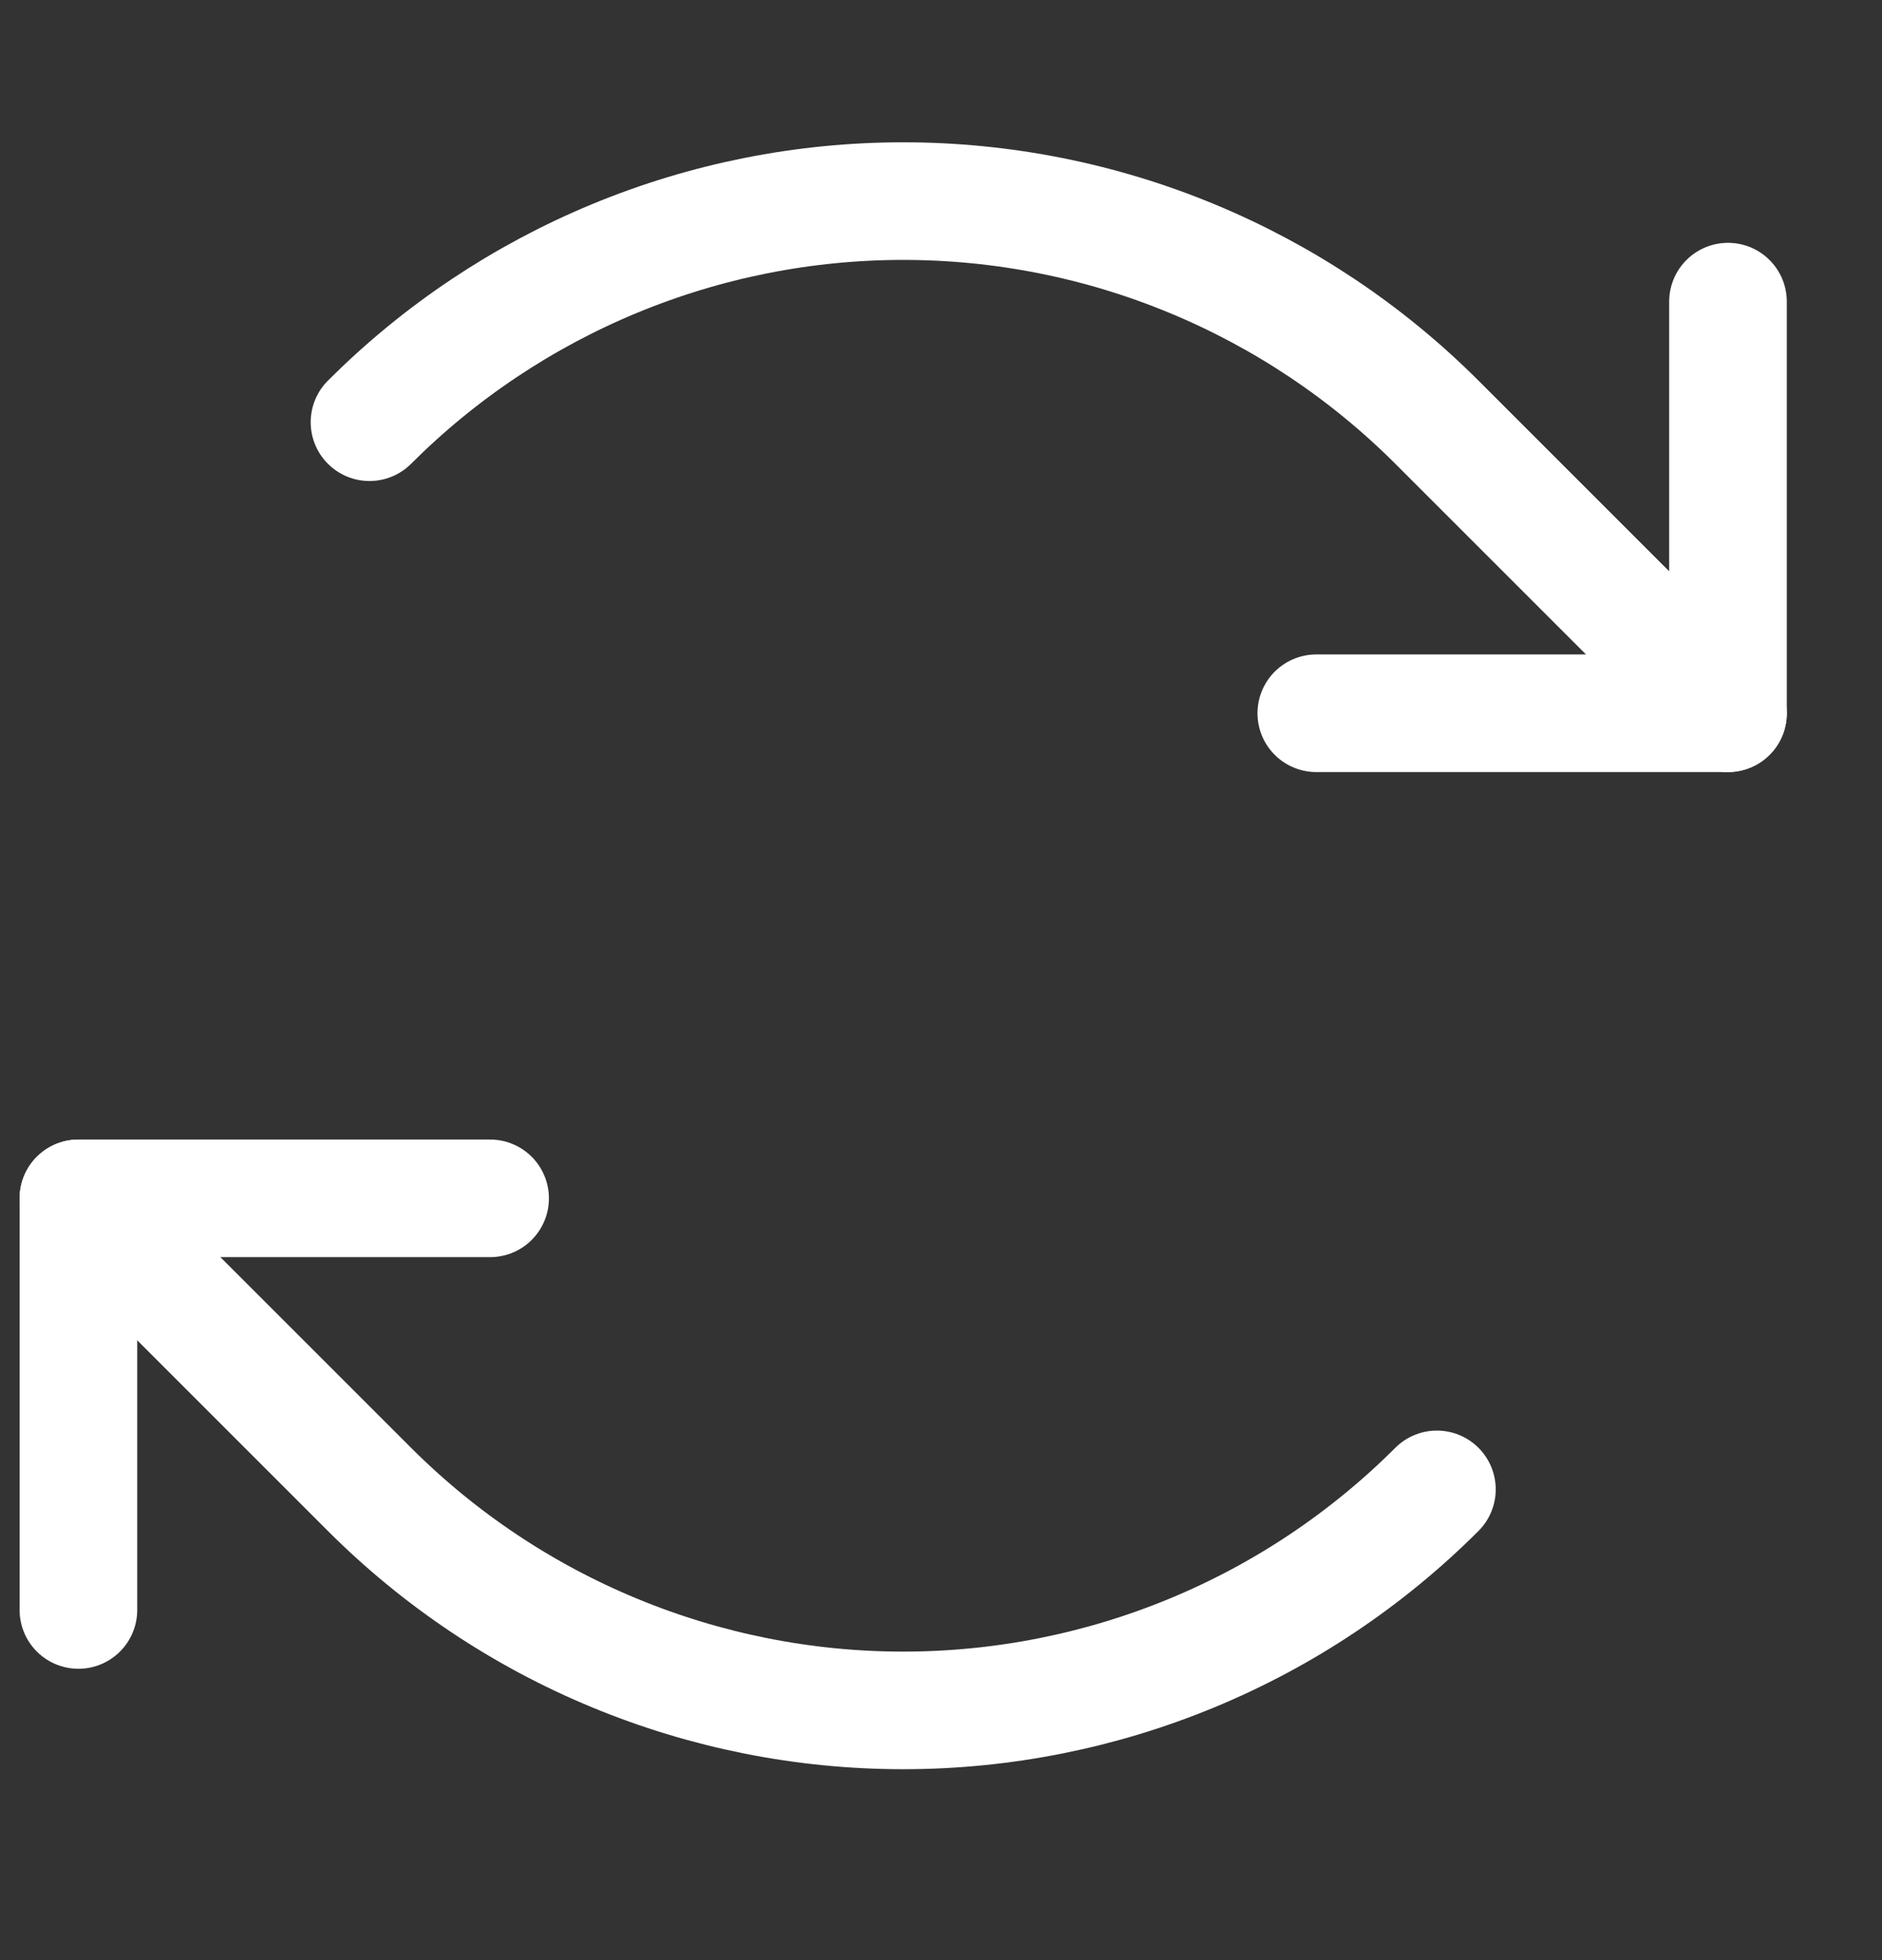
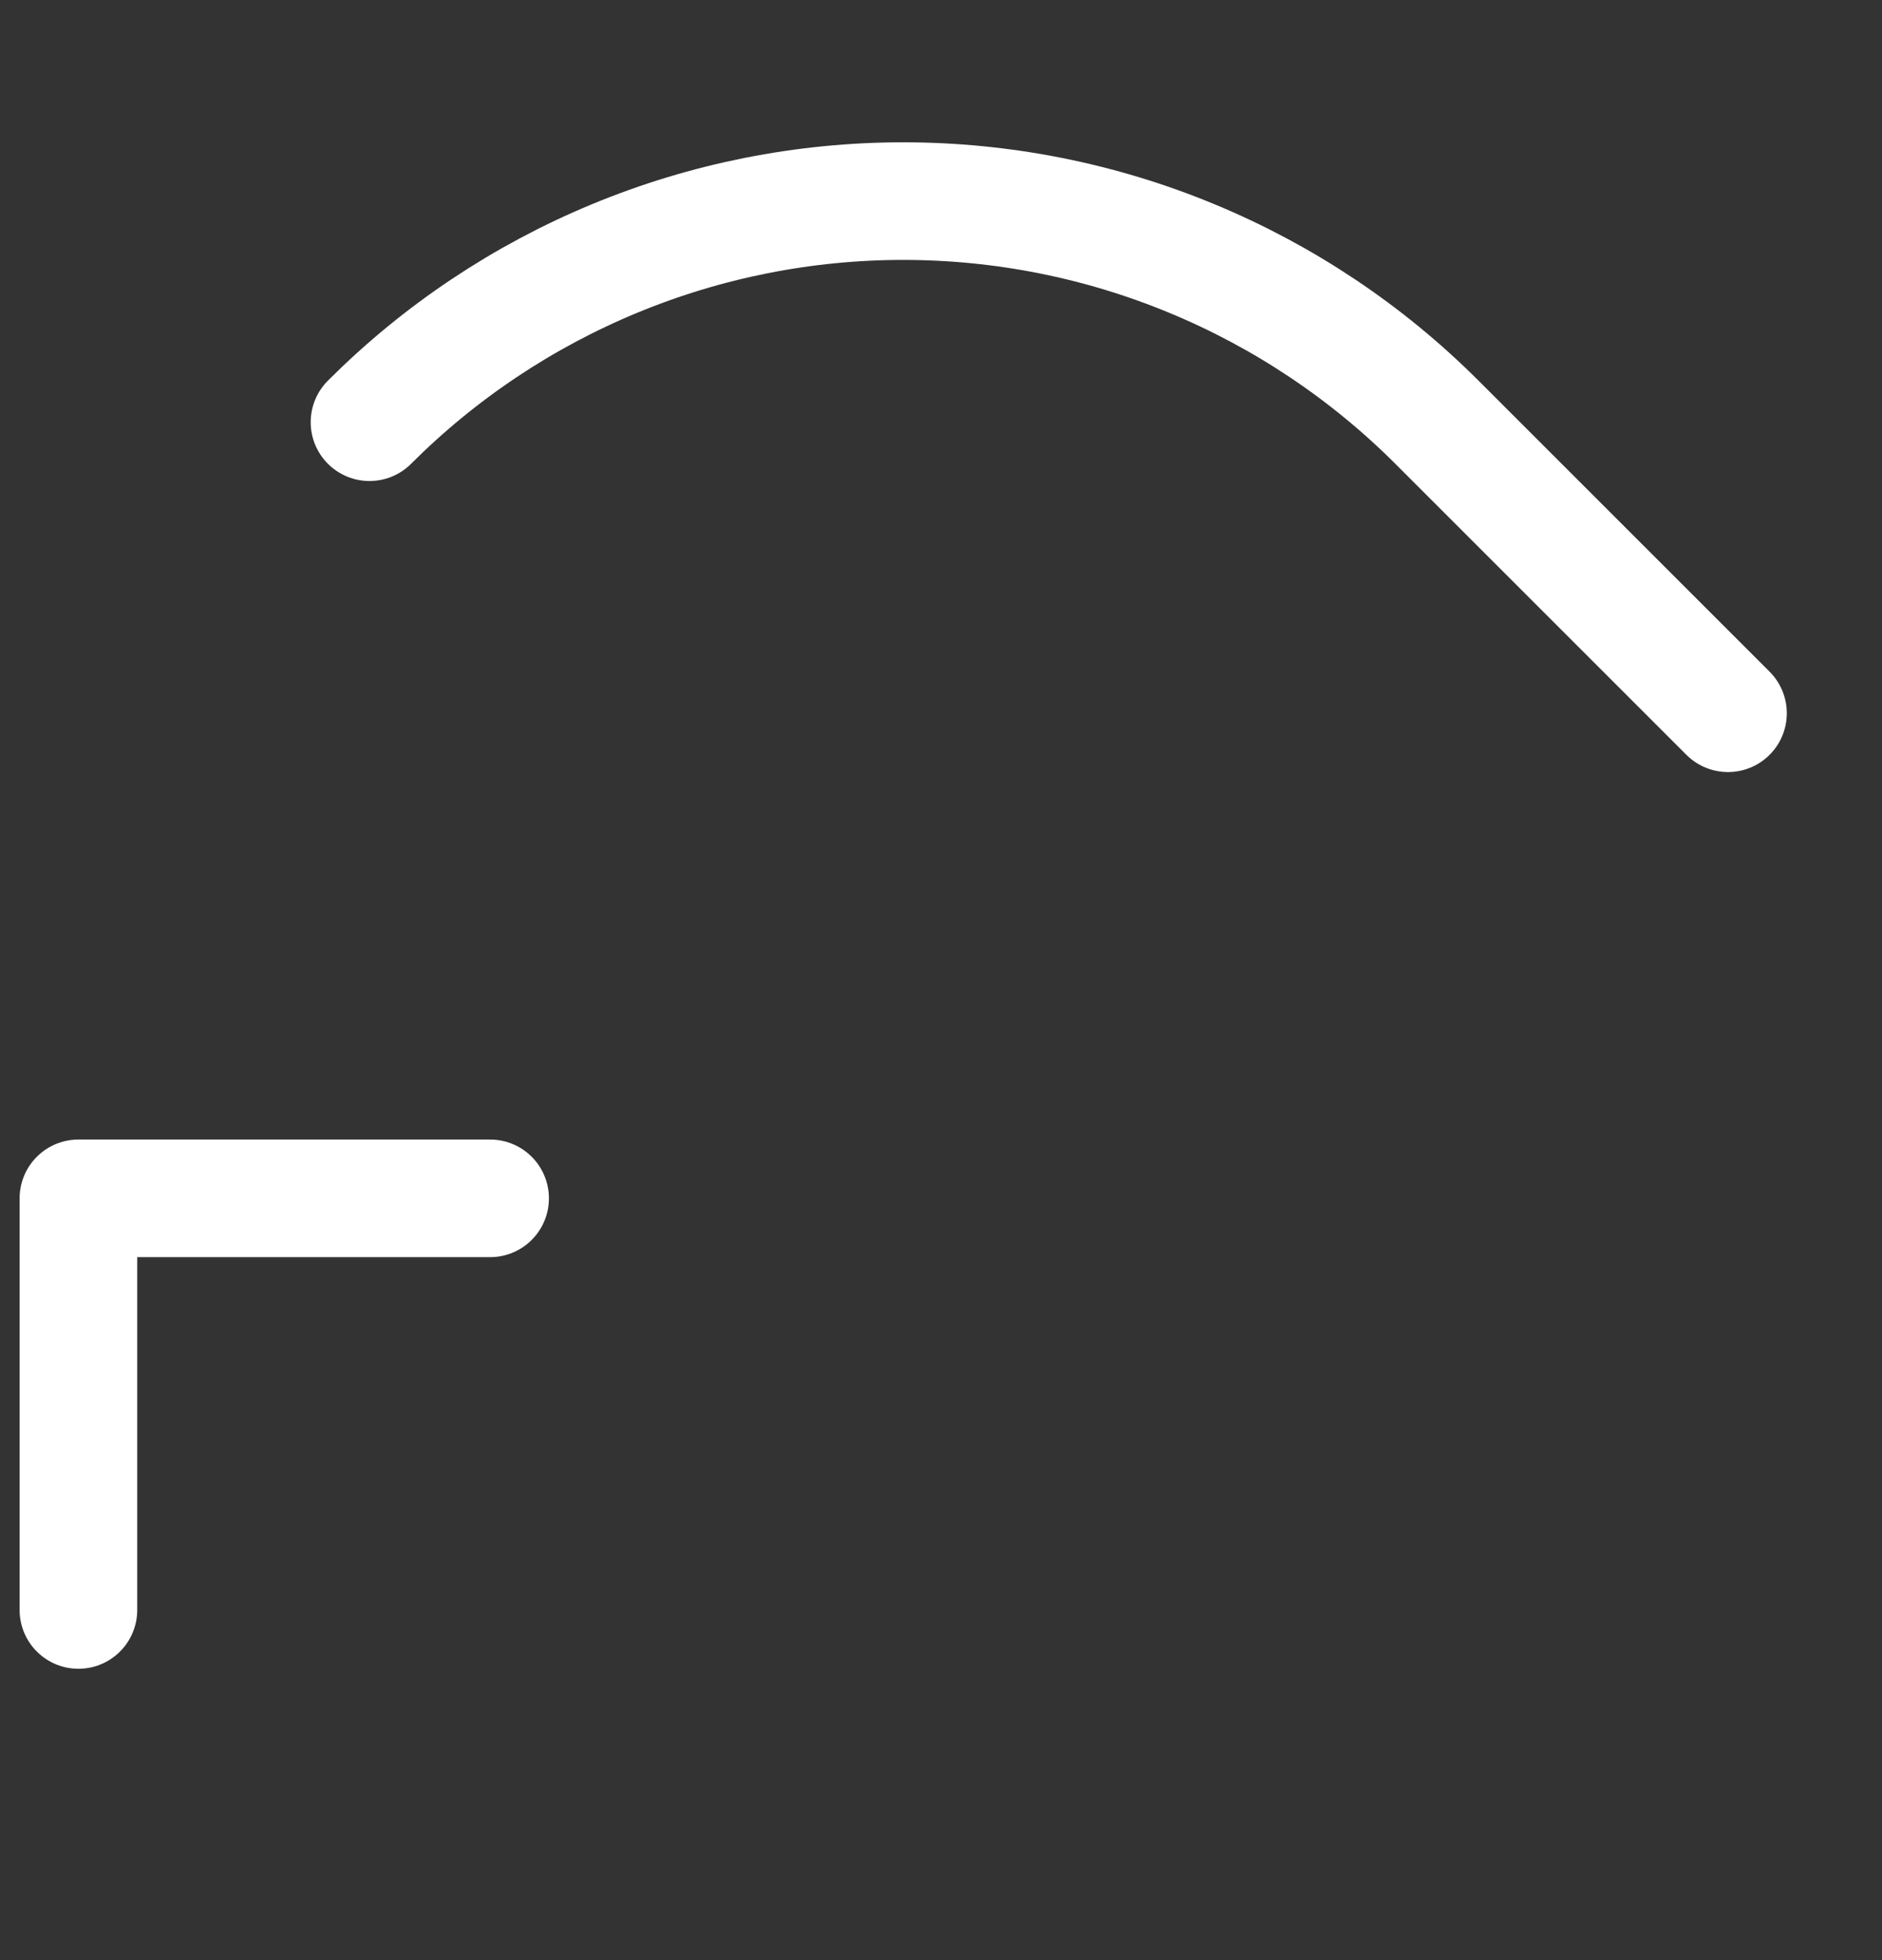
<svg xmlns="http://www.w3.org/2000/svg" width="24" height="25" viewBox="0 0 24 25" fill="none">
  <rect x="0" y="0" width="24" height="25" fill="#333333" stroke="none" />
-   <path d="M16.786 9.097H22.036V3.847" stroke="#ffffff" stroke-width="1.5" stroke-linecap="round" stroke-linejoin="round" />
  <path d="M4.712 5.385C5.606 4.491 6.667 3.782 7.835 3.298C9.003 2.814 10.254 2.565 11.518 2.565C12.782 2.565 14.034 2.814 15.201 3.298C16.369 3.782 17.43 4.491 18.324 5.385L22.036 9.097" stroke="#ffffff" stroke-width="1.5" stroke-linecap="round" stroke-linejoin="round" />
  <path d="M6.25 15.284H1V20.534" stroke="#ffffff" stroke-width="1.5" stroke-linecap="round" stroke-linejoin="round" />
-   <path d="M18.324 18.996C17.43 19.89 16.369 20.599 15.202 21.082C14.034 21.566 12.782 21.815 11.518 21.815C10.254 21.815 9.003 21.566 7.835 21.082C6.667 20.599 5.606 19.89 4.712 18.996L1 15.284" stroke="#ffffff" stroke-width="1.5" stroke-linecap="round" stroke-linejoin="round" />
</svg>